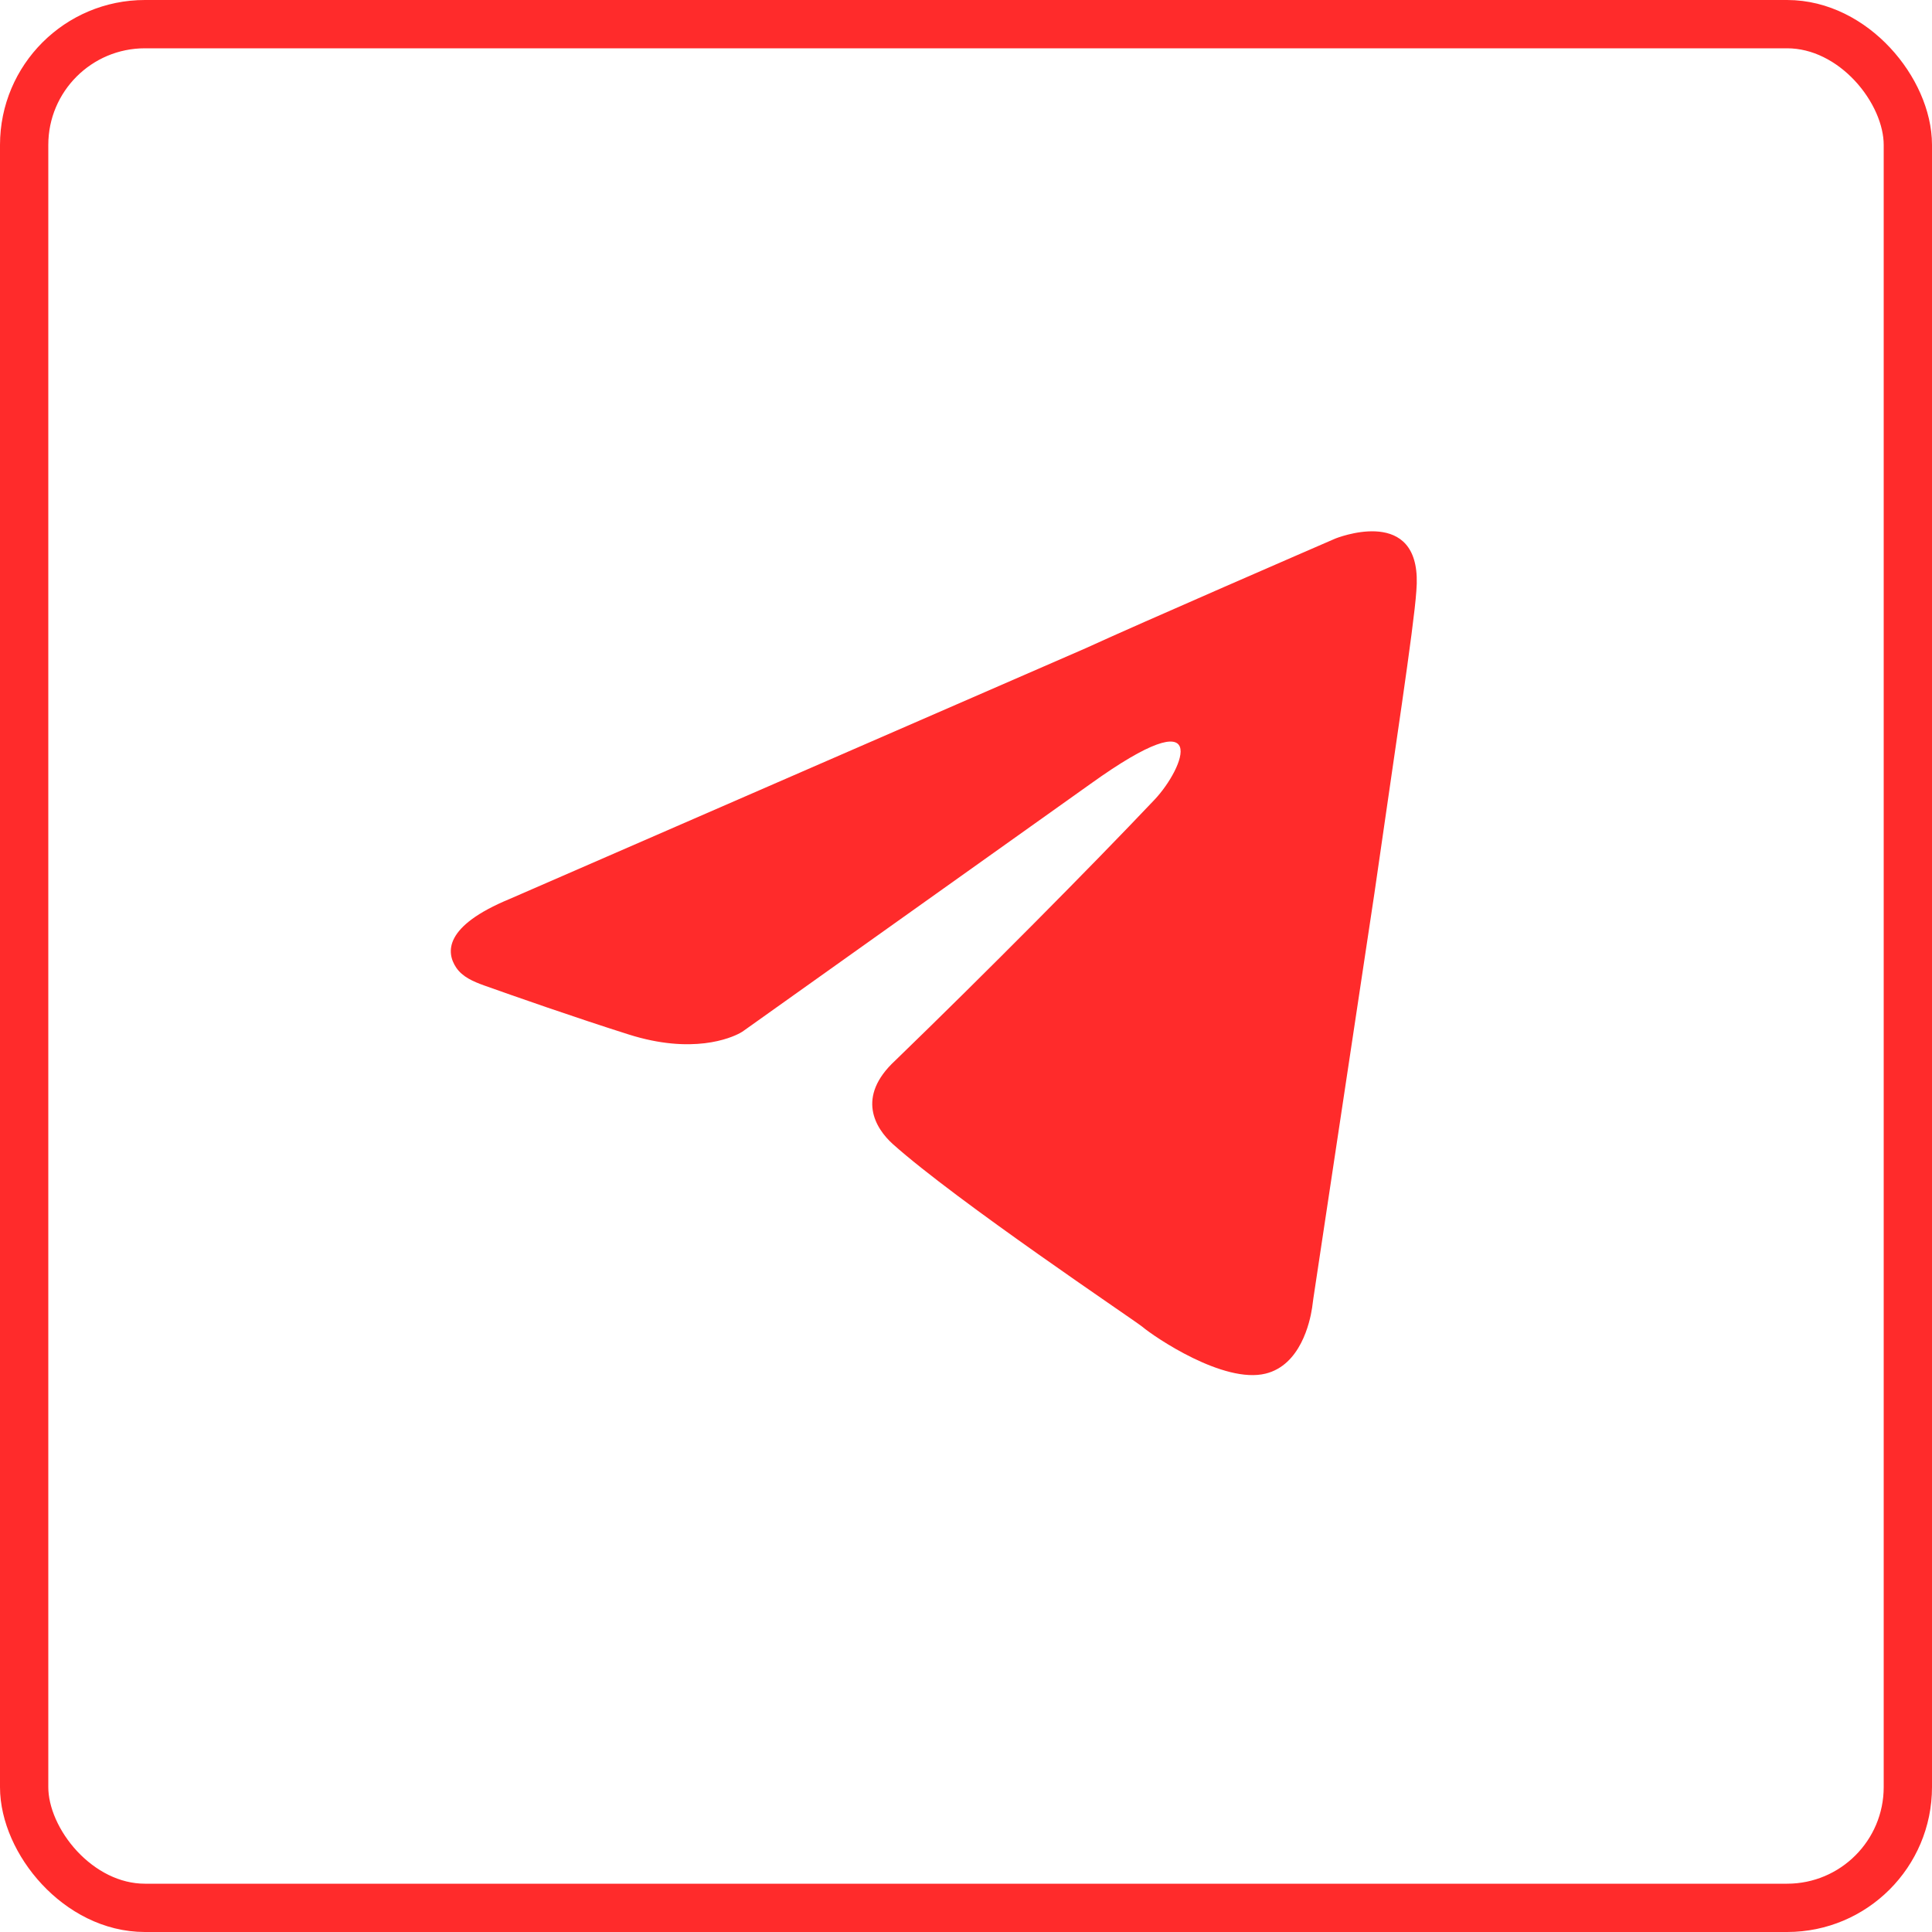
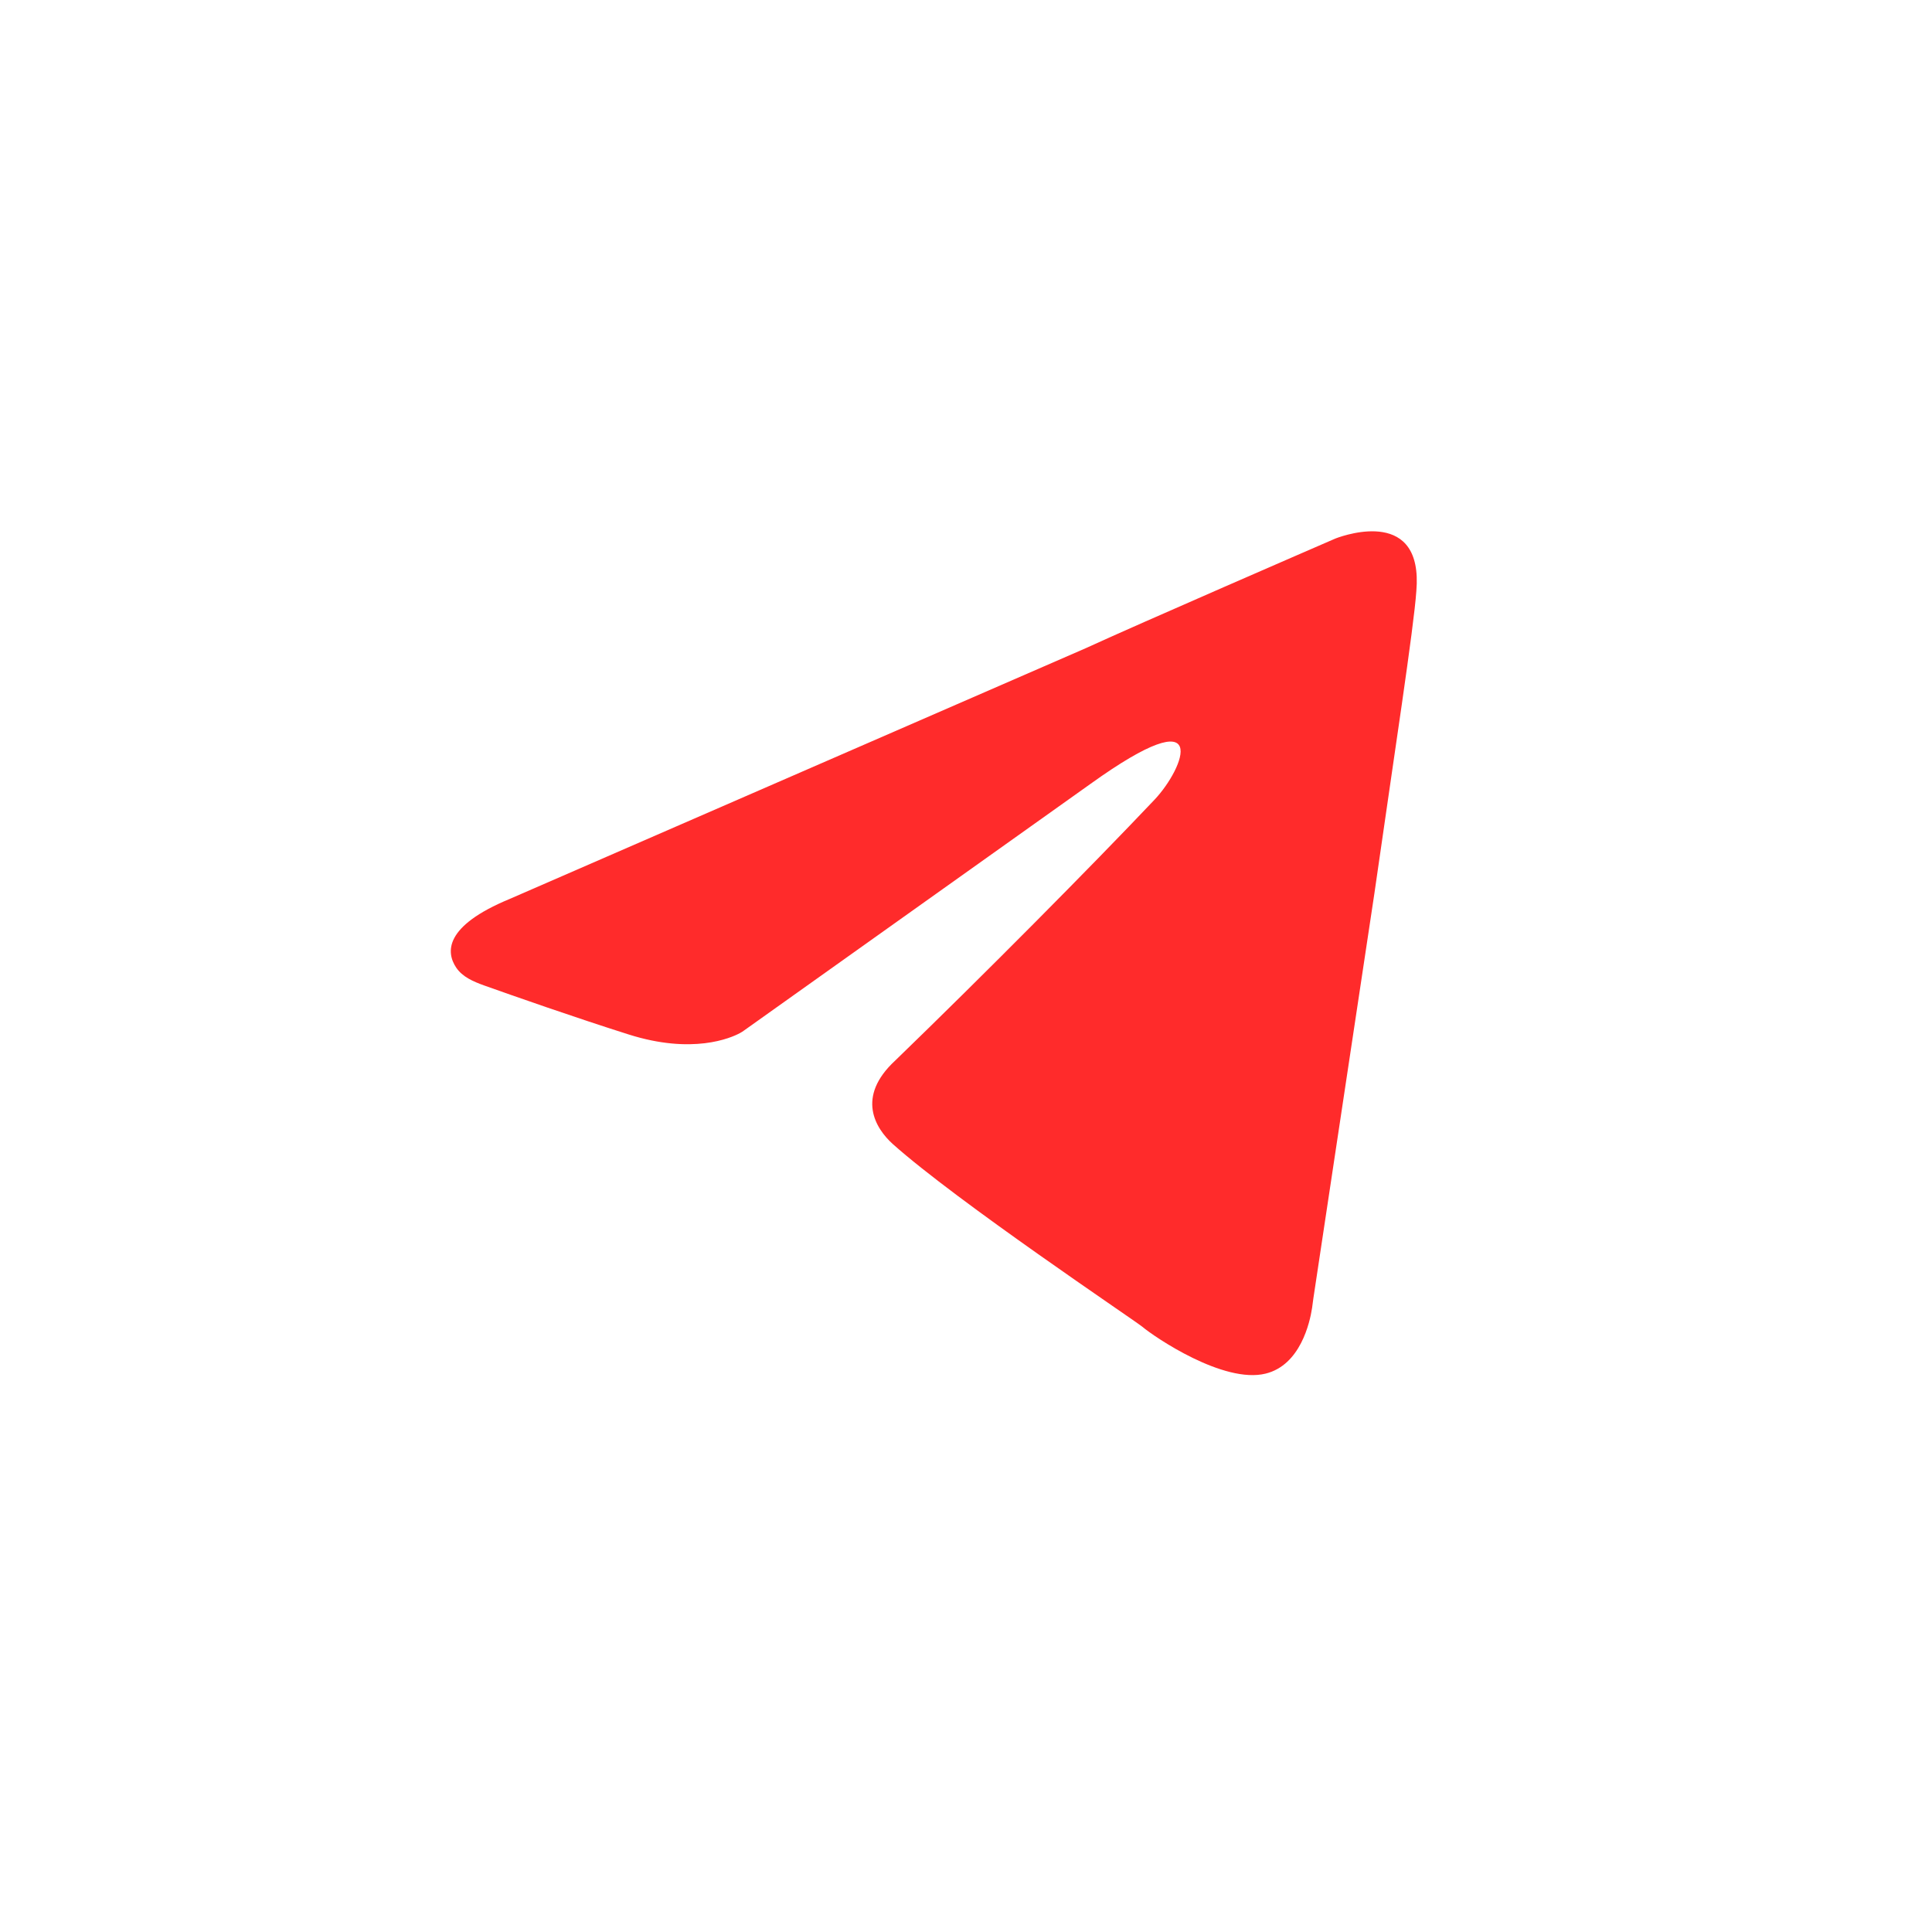
<svg xmlns="http://www.w3.org/2000/svg" width="40" height="40" viewBox="0 0 40 40" fill="none">
-   <rect x="0.5" y="0.5" width="39" height="39" rx="2.5" stroke="#FF2B2B" />
  <path d="M10.56 18.609C10.561 18.609 10.561 18.608 10.561 18.608L22.473 13.423C23.596 12.907 27.283 11.308 27.613 11.165C27.631 11.157 27.645 11.151 27.663 11.144C27.886 11.061 29.467 10.527 29.324 12.235C29.273 12.991 28.864 15.638 28.455 18.5L27.192 26.881C27.182 26.948 27.175 27.014 27.165 27.081C27.119 27.38 26.924 28.261 26.204 28.439C25.334 28.655 23.904 27.683 23.648 27.467C23.444 27.305 19.814 24.874 18.484 23.686C18.126 23.362 17.717 22.713 18.535 21.957C20.376 20.175 22.574 17.96 23.904 16.556C24.517 15.907 25.131 14.395 22.574 16.232L15.408 21.333C15.38 21.353 15.351 21.373 15.32 21.389C15.13 21.491 14.339 21.837 13.014 21.417C11.883 21.059 10.614 20.613 10.024 20.403C9.802 20.323 9.573 20.227 9.443 20.03C9.24 19.724 9.178 19.178 10.559 18.609C10.559 18.609 10.56 18.609 10.56 18.609Z" fill="#FF2B2B" />
</svg>